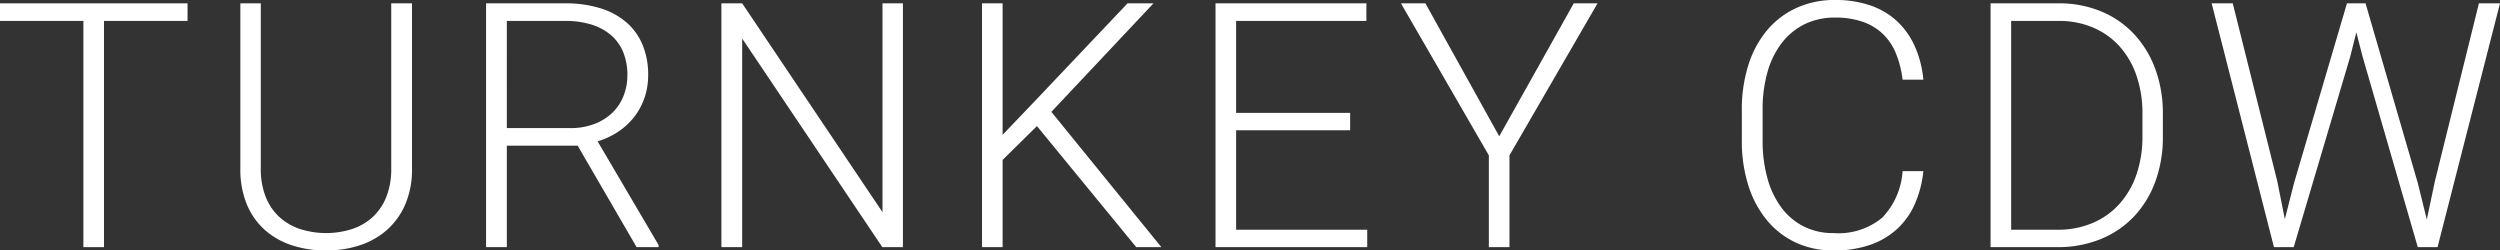
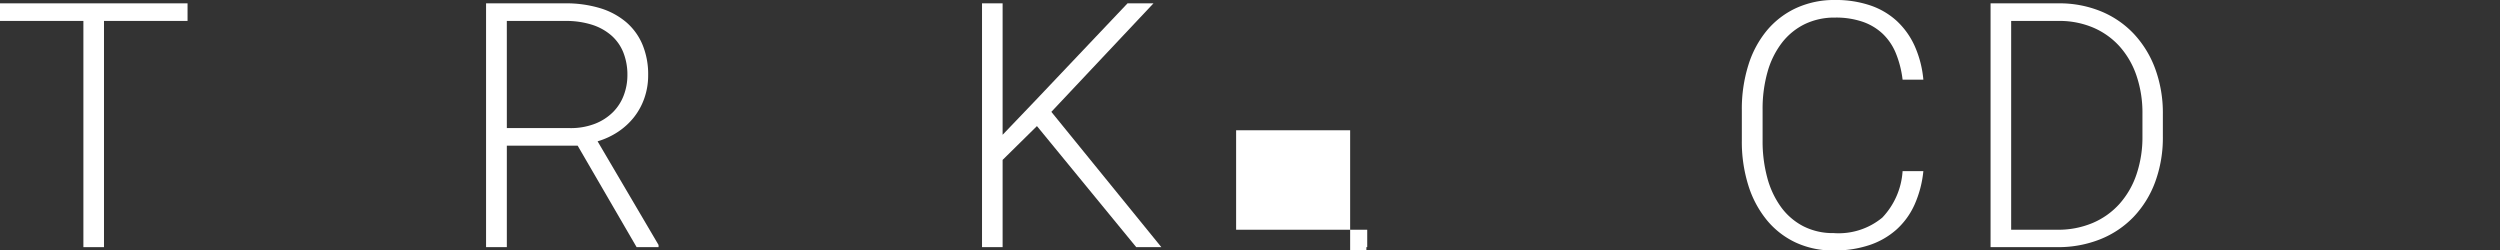
<svg xmlns="http://www.w3.org/2000/svg" id="2b084fa2-e38c-4f07-a2e3-0c6ad3d9d0bb" data-name="Layer 1" viewBox="0 0 212.575 21.3">
  <rect x="0" y="0" width="212.575" height="21.3" fill="#333333" stroke="none" />
  <title>turnkey cdw</title>
  <path d="M373.857,161.112H366.752v19.236h-1.751V161.112H357.91v-1.495h15.947Z" transform="translate(-357.91 -159.333)" style="fill:#fff" />
-   <path d="M392.942,159.617V173.67a7.496,7.496,0,0,1-.577,3.054,6.16,6.16,0,0,1-1.566,2.171,6.554,6.554,0,0,1-2.321,1.303,9.102,9.102,0,0,1-2.84.434,9.243,9.243,0,0,1-2.883-.434,6.483,6.483,0,0,1-2.314-1.303,5.976,5.976,0,0,1-1.538-2.171,7.747,7.747,0,0,1-.555-3.054V159.617h1.737V173.67a6.374,6.374,0,0,0,.413,2.392,4.645,4.645,0,0,0,1.153,1.708,4.89,4.89,0,0,0,1.758,1.032,7.286,7.286,0,0,0,4.457,0,4.829,4.829,0,0,0,1.752-1.032,4.691,4.691,0,0,0,1.146-1.708,6.374,6.374,0,0,0,.413-2.392V159.617Z" transform="translate(-357.91 -159.333)" style="fill:#fff" />
  <path d="M407.029,171.72h-6.023v8.628H399.24V159.617h6.734a9.982,9.982,0,0,1,2.926.399,6.211,6.211,0,0,1,2.223,1.175,5.115,5.115,0,0,1,1.408,1.915,6.549,6.549,0,0,1,.492,2.62,5.846,5.846,0,0,1-.314,1.929,5.552,5.552,0,0,1-.881,1.63,5.833,5.833,0,0,1-1.361,1.253,6.423,6.423,0,0,1-1.744.811l5.184,8.813v.185H412.041Zm-6.023-1.495h5.367a5.658,5.658,0,0,0,2.129-.37,4.461,4.461,0,0,0,1.531-.989,4.018,4.018,0,0,0,.918-1.438,4.798,4.798,0,0,0,.307-1.702,5.126,5.126,0,0,0-.342-1.922,3.793,3.793,0,0,0-1.018-1.452,4.644,4.644,0,0,0-1.66-.918,7.298,7.298,0,0,0-2.264-.32h-4.969Z" transform="translate(-357.91 -159.333)" style="fill:#fff" />
-   <path d="M434.685,180.348h-1.751l-11.917-17.741v17.741H419.251V159.617h1.766l11.932,17.755V159.617h1.736Z" transform="translate(-357.91 -159.333)" style="fill:#fff" />
  <path d="M446.081,170.054l-2.919,2.876v7.418h-1.751V159.617h1.751v11.177l2.819-2.947,7.803-8.23h2.206l-8.684,9.227,9.354,11.504h-2.136Z" transform="translate(-357.91 -159.333)" style="fill:#fff" />
-   <path d="M472.713,170.41h-9.696v8.457H474.165v1.481H461.266V159.617h12.828v1.495H463.017v7.817h9.696Z" transform="translate(-357.91 -159.333)" style="fill:#fff" />
-   <path d="M485.39,170.922l6.336-11.305h2.022l-7.489,12.928v7.803h-1.752v-7.803l-7.475-12.928h2.079Z" transform="translate(-357.91 -159.333)" style="fill:#fff" />
+   <path d="M472.713,170.41h-9.696v8.457H474.165v1.481H461.266h12.828v1.495H463.017v7.817h9.696Z" transform="translate(-357.91 -159.333)" style="fill:#fff" />
  <path d="M521.453,173.884a9.2,9.2,0,0,1-.741,2.833,6.372,6.372,0,0,1-1.53,2.122,6.583,6.583,0,0,1-2.307,1.331,9.371,9.371,0,0,1-3.054.462,7.508,7.508,0,0,1-3.204-.669,7.024,7.024,0,0,1-2.463-1.901,8.751,8.751,0,0,1-1.58-2.955,12.363,12.363,0,0,1-.556-3.816V168.687a12.432,12.432,0,0,1,.556-3.823,8.597,8.597,0,0,1,1.587-2.955,7.15,7.15,0,0,1,2.499-1.901,7.766,7.766,0,0,1,3.289-.676,9.113,9.113,0,0,1,2.976.456,6.34,6.34,0,0,1,2.272,1.331,6.627,6.627,0,0,1,1.523,2.136,8.952,8.952,0,0,1,.733,2.854h-1.766a8.567,8.567,0,0,0-.57-2.242A4.804,4.804,0,0,0,518,162.209a4.742,4.742,0,0,0-1.709-1.025,7.003,7.003,0,0,0-2.342-.356,5.781,5.781,0,0,0-2.592.562,5.531,5.531,0,0,0-1.935,1.587,7.289,7.289,0,0,0-1.218,2.47,11.478,11.478,0,0,0-.42,3.211v2.634a11.838,11.838,0,0,0,.398,3.154,7.55,7.55,0,0,0,1.168,2.492,5.428,5.428,0,0,0,1.893,1.63,5.511,5.511,0,0,0,2.577.584,5.825,5.825,0,0,0,4.143-1.317,6.312,6.312,0,0,0,1.724-3.951Z" transform="translate(-357.91 -159.333)" style="fill:#fff" />
  <path d="M527.168,180.348V159.617h5.795a9.303,9.303,0,0,1,3.566.669,8.007,8.007,0,0,1,2.805,1.908,8.771,8.771,0,0,1,1.83,2.976,10.907,10.907,0,0,1,.654,3.873v1.893a10.91,10.91,0,0,1-.654,3.873,8.63,8.63,0,0,1-1.837,2.969,8.074,8.074,0,0,1-2.834,1.9,9.613,9.613,0,0,1-3.645.669Zm1.751-19.236v17.755h3.93a7.51,7.51,0,0,0,3.004-.577,6.439,6.439,0,0,0,2.278-1.623,7.243,7.243,0,0,0,1.445-2.506,9.802,9.802,0,0,0,.506-3.225v-1.936a9.766,9.766,0,0,0-.513-3.253,7.184,7.184,0,0,0-1.445-2.485,6.418,6.418,0,0,0-2.242-1.587,7.329,7.329,0,0,0-2.919-.562Z" transform="translate(-357.91 -159.333)" style="fill:#fff" />
-   <path d="M551.549,174.752l.641,3.218.783-3.075,4.499-15.278h1.58l4.442,15.278.769,3.104.684-3.247,3.745-15.135h1.794l-5.311,20.731h-1.681l-4.698-16.217-.527-2.05-.513,2.05-4.812,16.217h-1.68l-5.297-20.731h1.794Z" transform="translate(-357.91 -159.333)" style="fill:#fff" />
</svg>